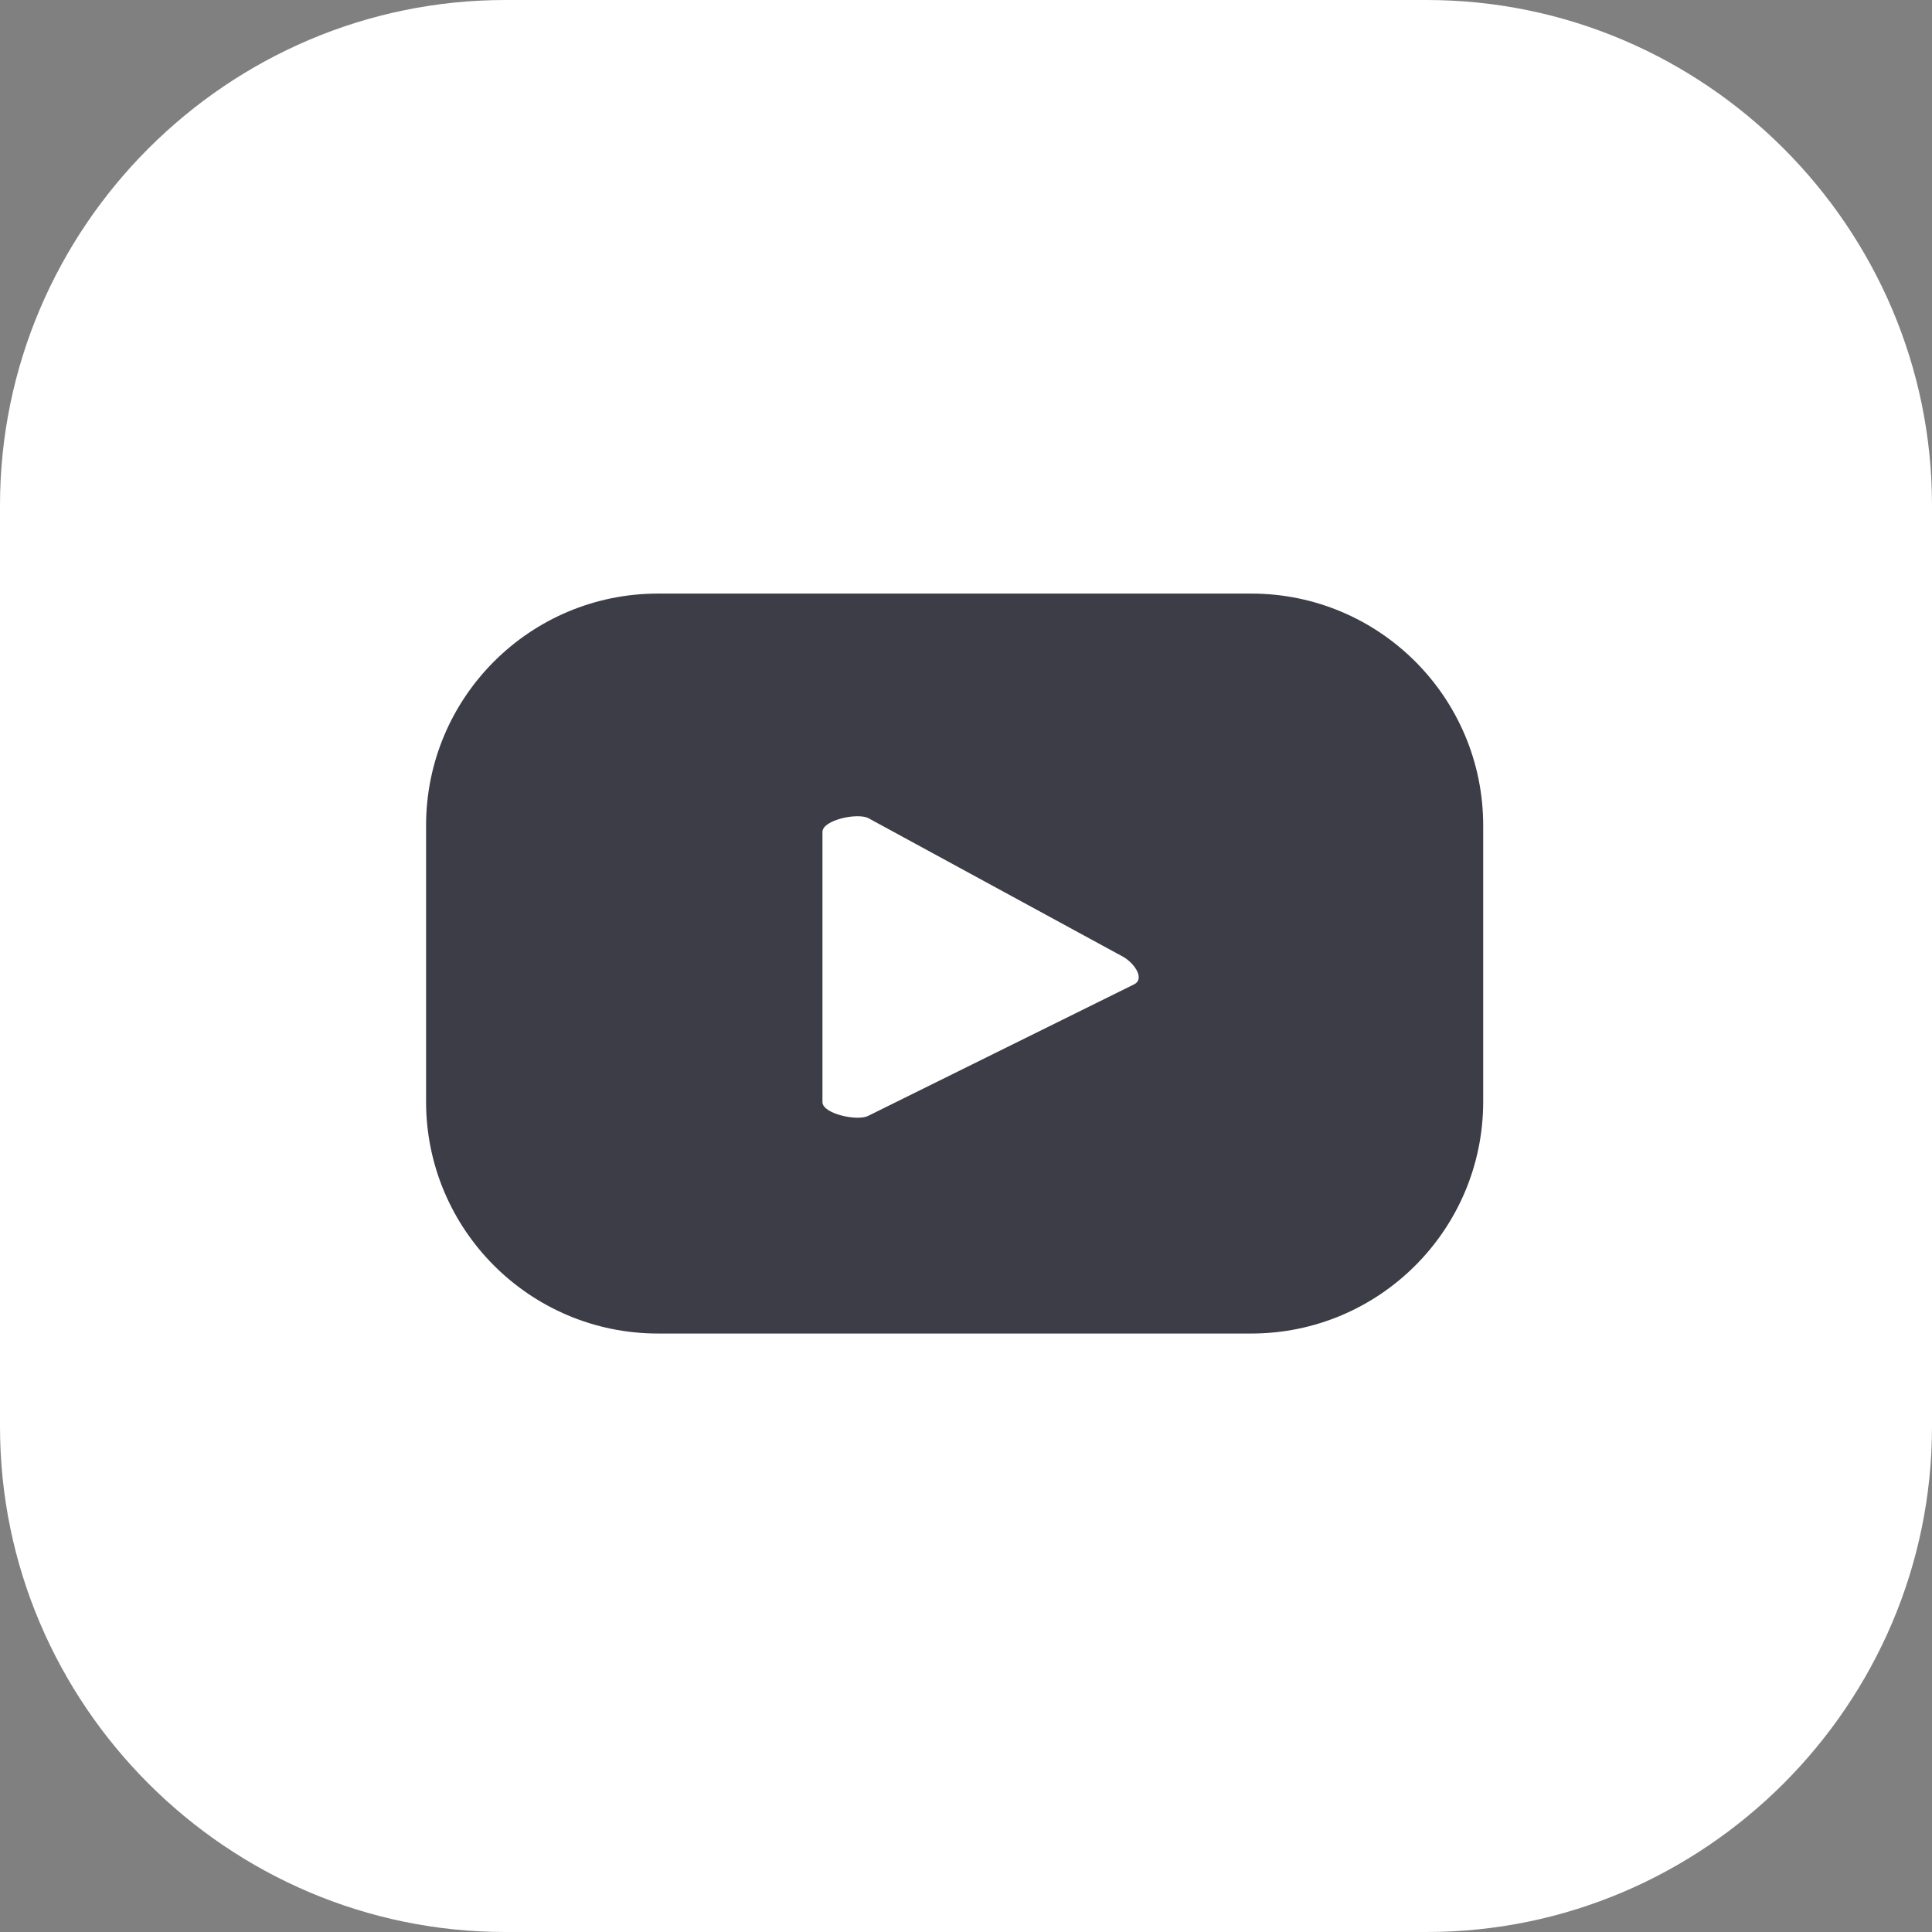
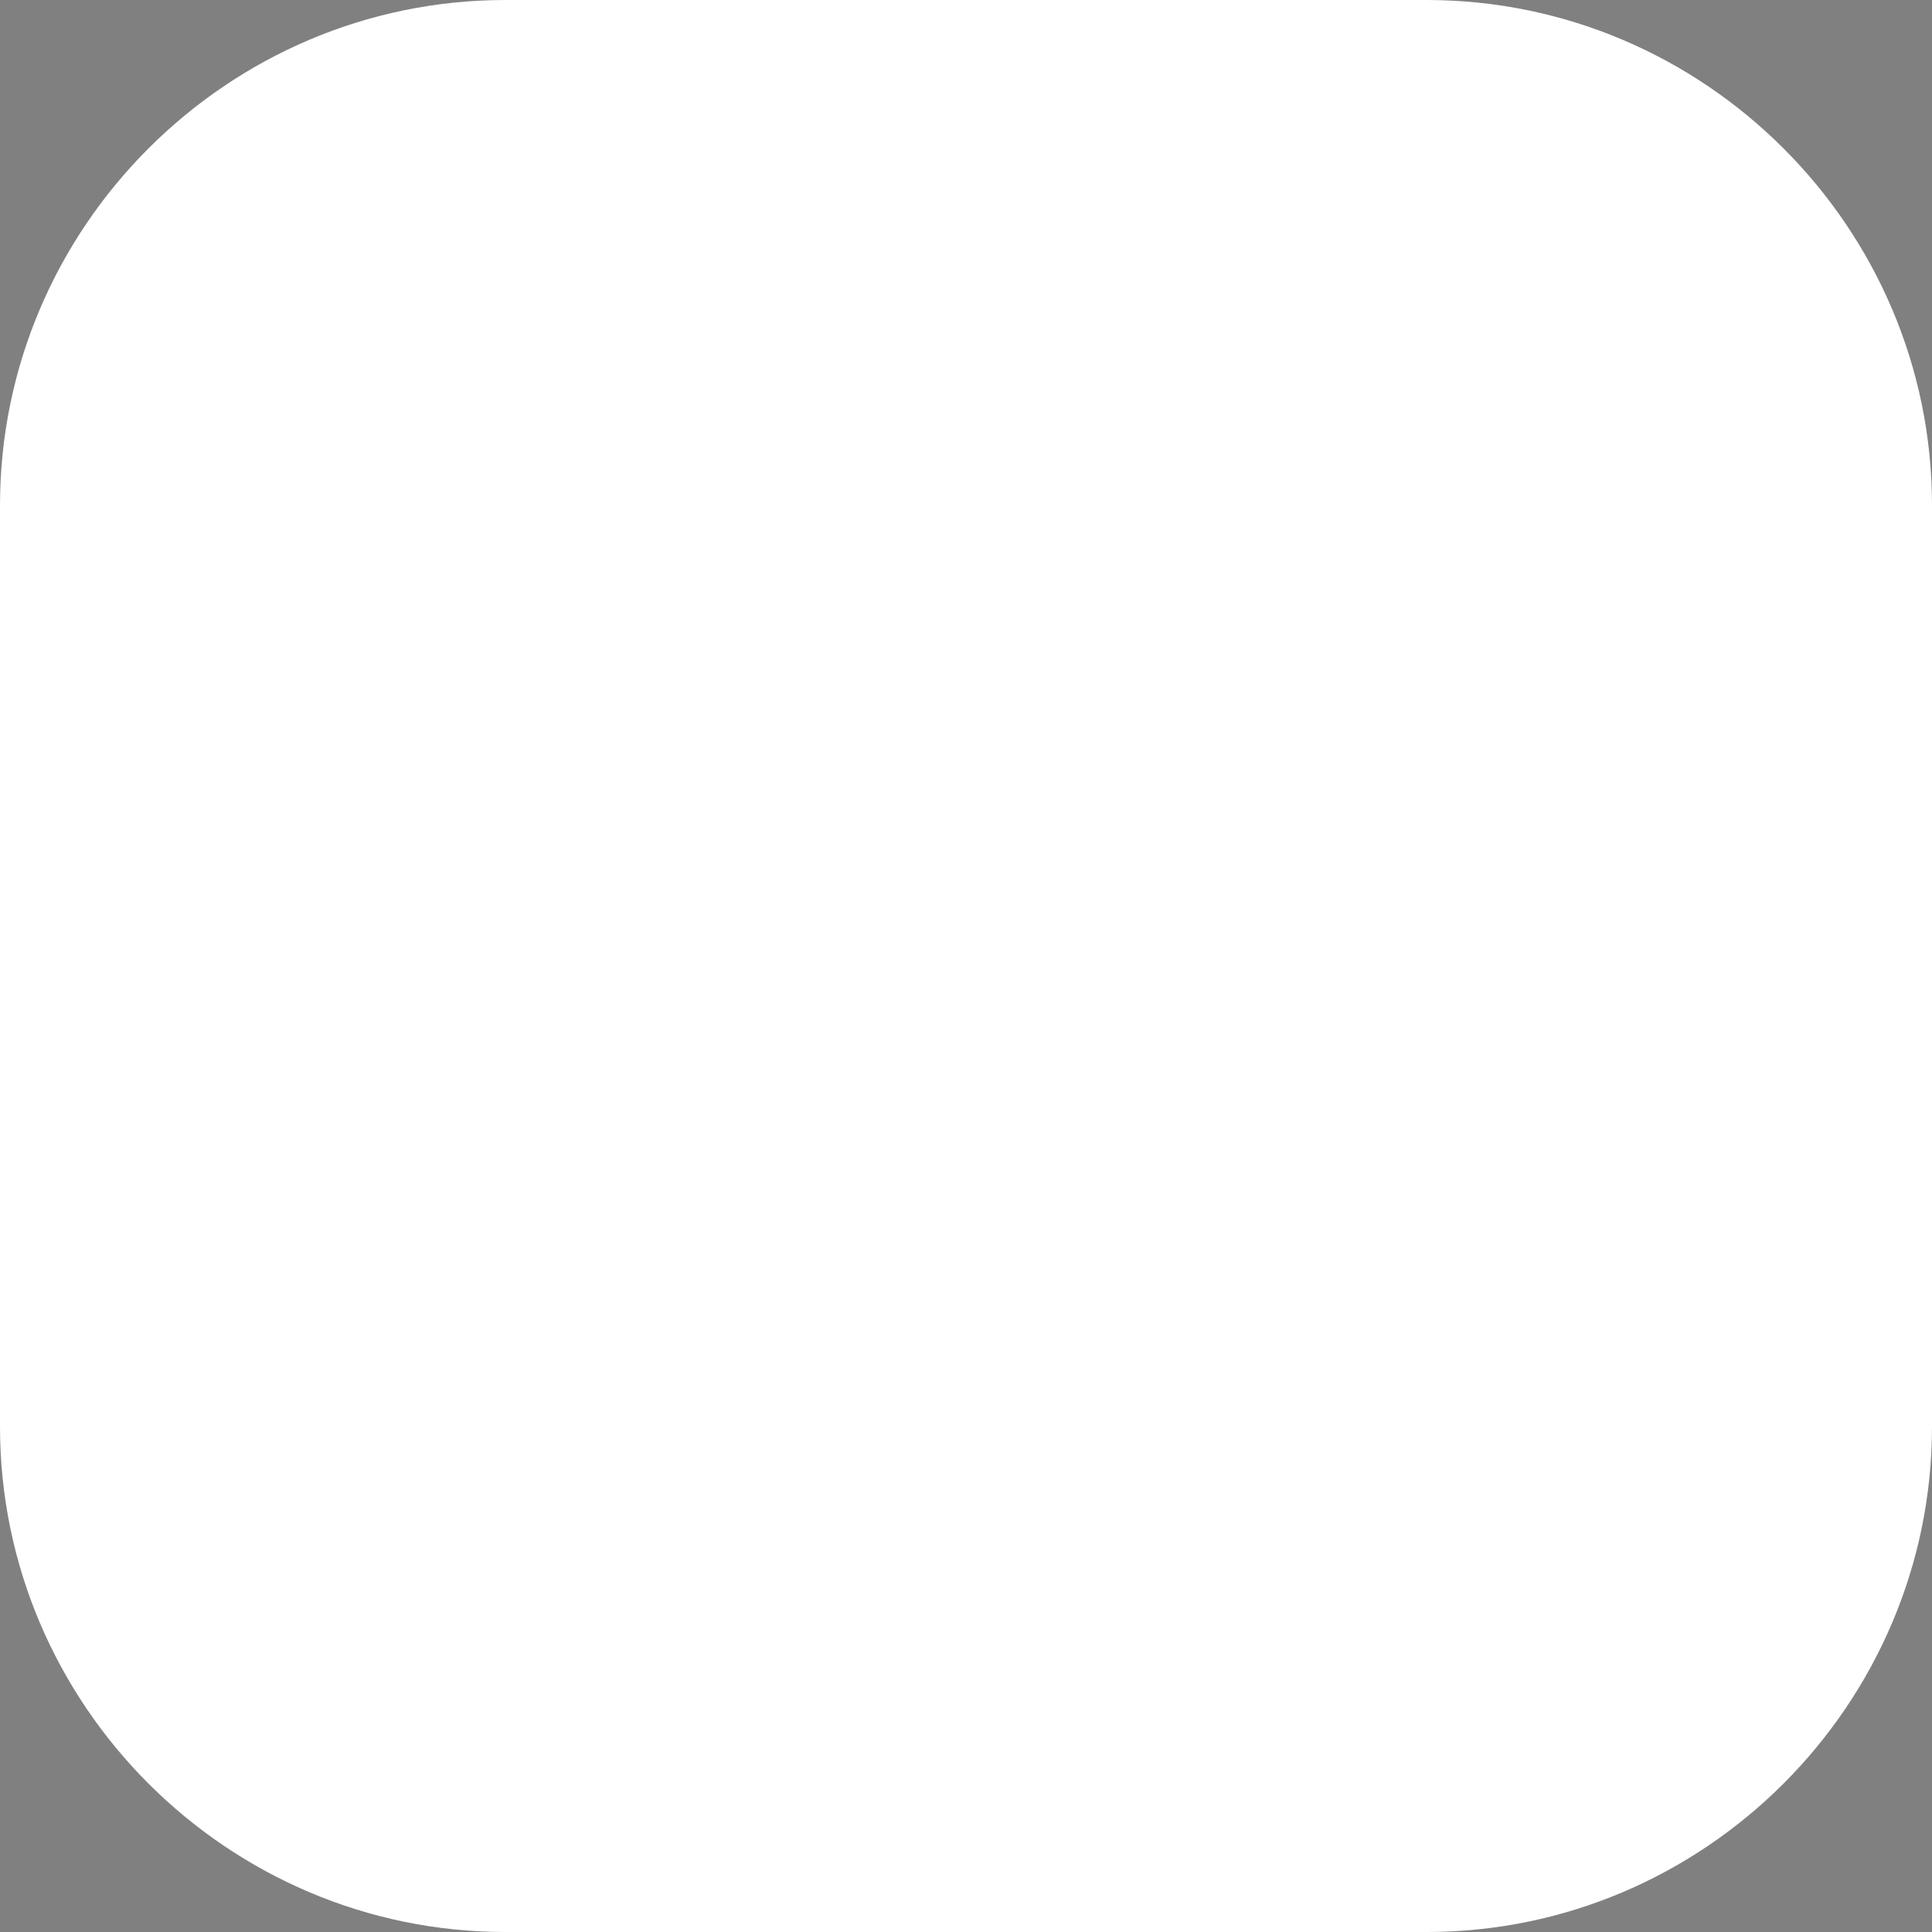
<svg xmlns="http://www.w3.org/2000/svg" width="30" height="30" viewBox="0 0 30 30" fill="none">
  <rect x="0" y="0" width="30" height="30" fill="#808080" stroke="none" />
  <path d="M0 22.153V7.847C0 3.531 3.531 0 7.847 0H22.153C26.469 0 30 3.531 30 7.847V22.153C30 26.469 26.469 30 22.153 30H7.847C3.531 30 0 26.469 0 22.153Z" fill="white" />
-   <path d="M23.031 12.819C23.031 10.829 21.418 9.217 19.429 9.217H10.218C8.229 9.217 6.616 10.829 6.616 12.819V17.105C6.616 19.094 8.229 20.707 10.218 20.707H19.429C21.418 20.707 23.031 19.094 23.031 17.105V12.819ZM17.614 15.283L13.483 17.326C13.321 17.414 12.771 17.297 12.771 17.113V12.918C12.771 12.731 13.326 12.614 13.489 12.707L17.442 14.858C17.608 14.952 17.782 15.193 17.614 15.283Z" fill="#3D3D48" />
</svg>